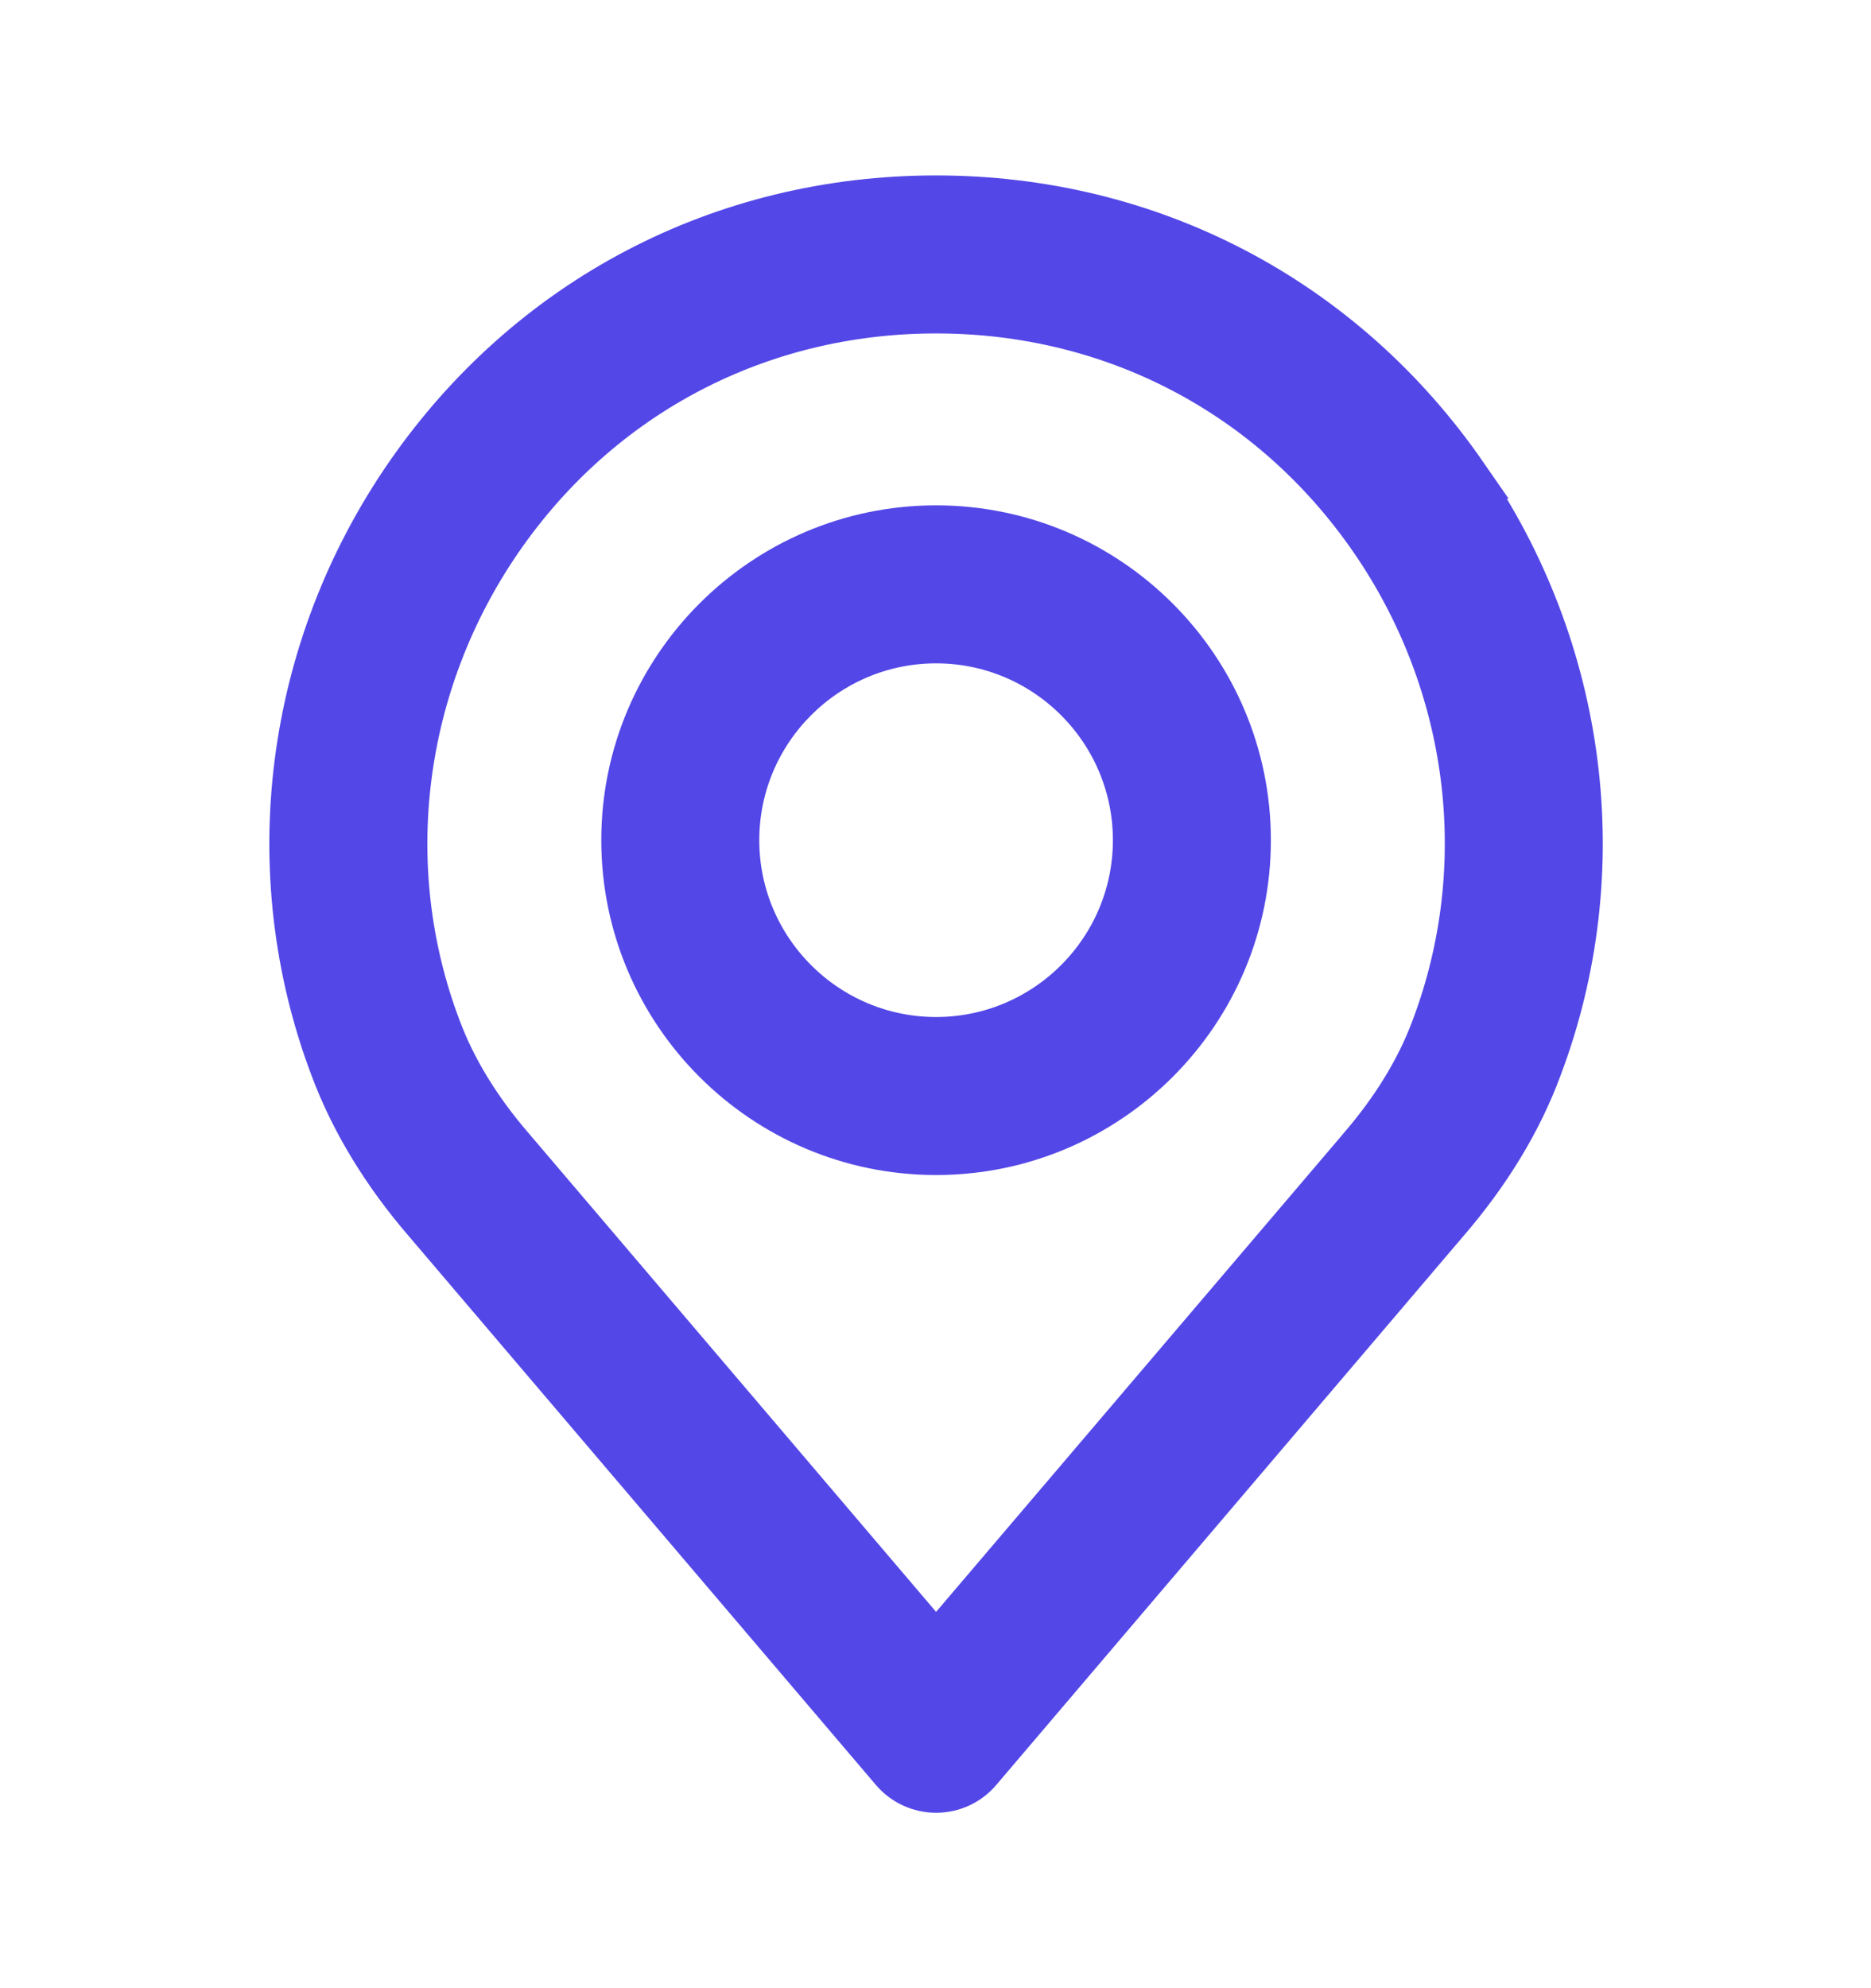
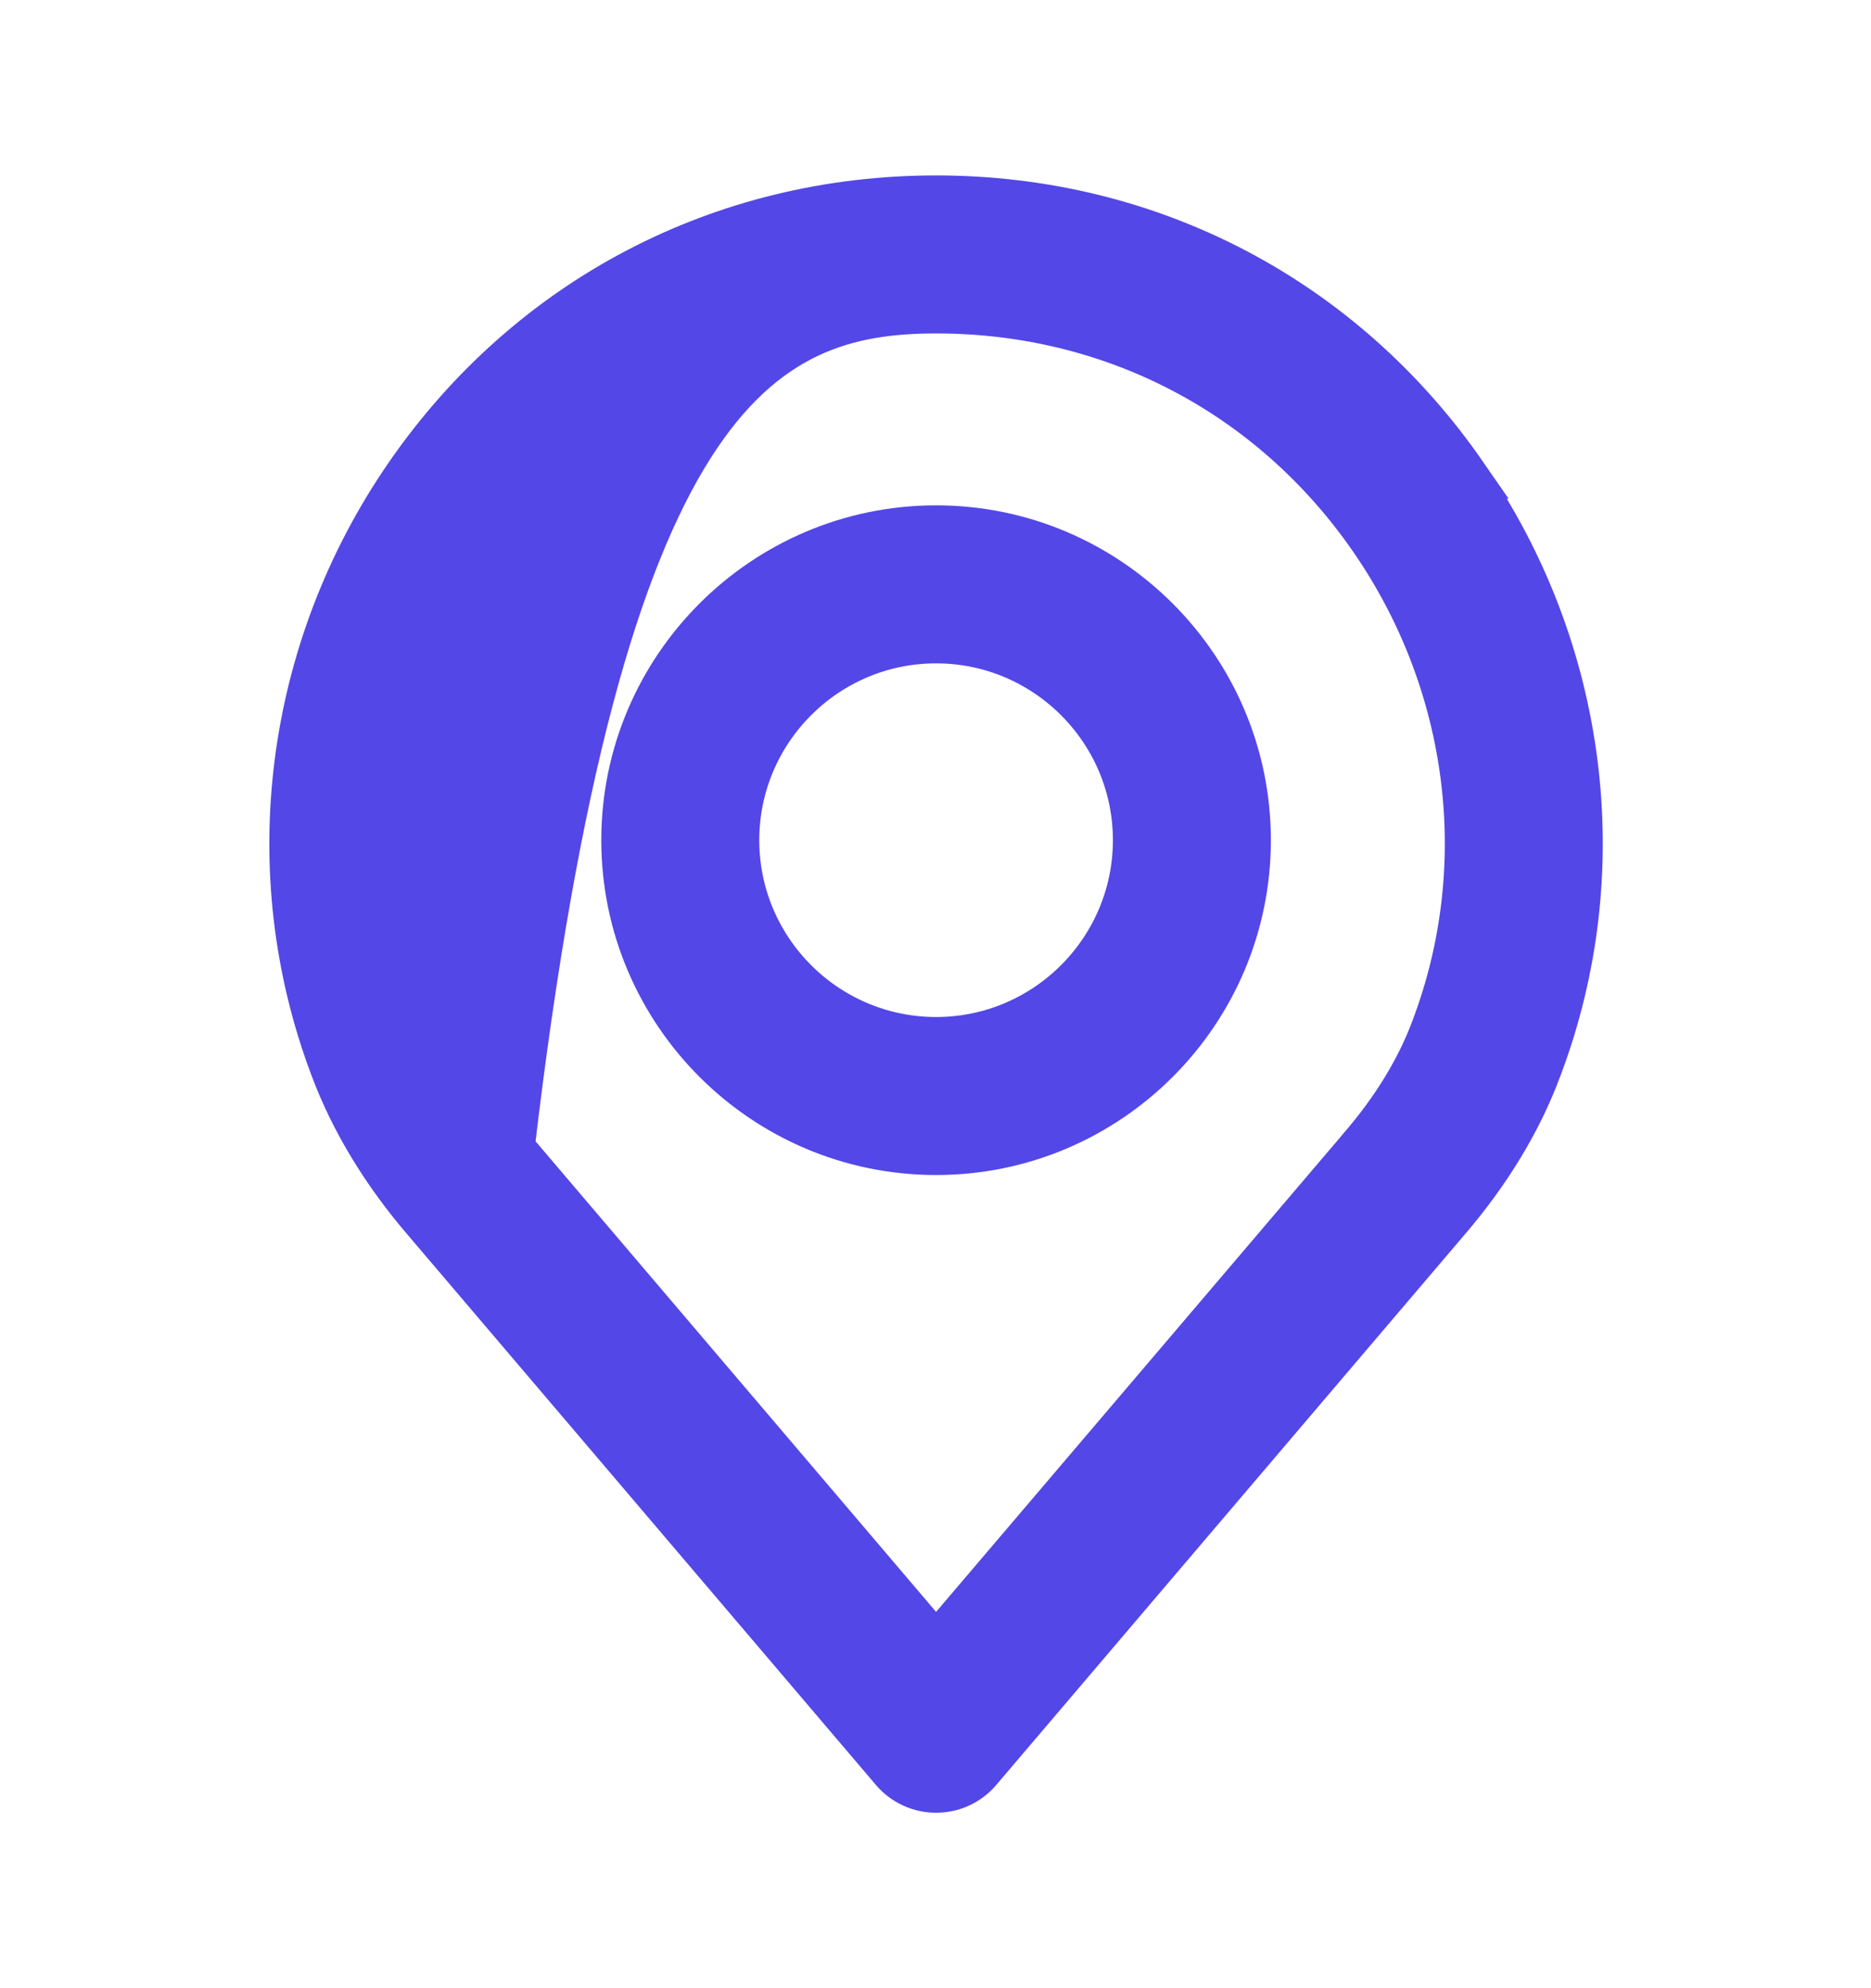
<svg xmlns="http://www.w3.org/2000/svg" width="16" height="17" viewBox="0 0 16 17">
  <g fill="none" fill-rule="evenodd">
    <g>
      <g>
        <g>
          <g>
-             <path d="M0 0H16V16H0z" transform="translate(-106 -3024) translate(80 2881) translate(26 140) translate(0 3.5)" />
            <g fill="#5347E7" fill-rule="nonzero" stroke="#5347E7" stroke-width=".4">
-               <path d="M10.04 2.365C9 .862 7.355 0 5.524 0 3.695 0 2.05.862 1.011 2.365-.022 3.86-.261 5.752.371 7.425c.17.456.439.9.798 1.316l3.994 4.692c.09.106.223.167.362.167.14 0 .272-.061.362-.167L9.88 8.742c.361-.418.63-.861.797-1.314.634-1.676.395-3.568-.638-5.063zm-.253 4.73c-.13.35-.34.695-.627 1.027l-.002.003-3.633 4.266-3.634-4.269c-.287-.332-.498-.678-.629-1.03-.523-1.383-.324-2.948.531-4.187C2.651 1.663 4.012.951 5.525.951c1.514 0 2.874.712 3.732 1.954.856 1.239 1.054 2.804.53 4.19z" transform="translate(-106 -3024) translate(80 2881) translate(26 140) translate(0 3.5) translate(2.48 1.2)" />
+               <path d="M10.04 2.365C9 .862 7.355 0 5.524 0 3.695 0 2.05.862 1.011 2.365-.022 3.86-.261 5.752.371 7.425c.17.456.439.9.798 1.316l3.994 4.692c.09.106.223.167.362.167.14 0 .272-.061.362-.167L9.88 8.742c.361-.418.63-.861.797-1.314.634-1.676.395-3.568-.638-5.063zm-.253 4.73c-.13.35-.34.695-.627 1.027l-.002.003-3.633 4.266-3.634-4.269C2.651 1.663 4.012.951 5.525.951c1.514 0 2.874.712 3.732 1.954.856 1.239 1.054 2.804.53 4.19z" transform="translate(-106 -3024) translate(80 2881) translate(26 140) translate(0 3.5) translate(2.48 1.2)" />
              <path d="M5.525 2.821c-1.468 0-2.663 1.195-2.663 2.663 0 1.469 1.195 2.663 2.663 2.663 1.469 0 2.663-1.194 2.663-2.663 0-1.468-1.195-2.663-2.663-2.663zm0 4.375c-.944 0-1.712-.768-1.712-1.712s.768-1.712 1.712-1.712 1.712.768 1.712 1.712-.768 1.712-1.712 1.712z" transform="translate(-106 -3024) translate(80 2881) translate(26 140) translate(0 3.5) translate(2.48 1.2)" />
            </g>
          </g>
        </g>
      </g>
    </g>
  </g>
</svg>